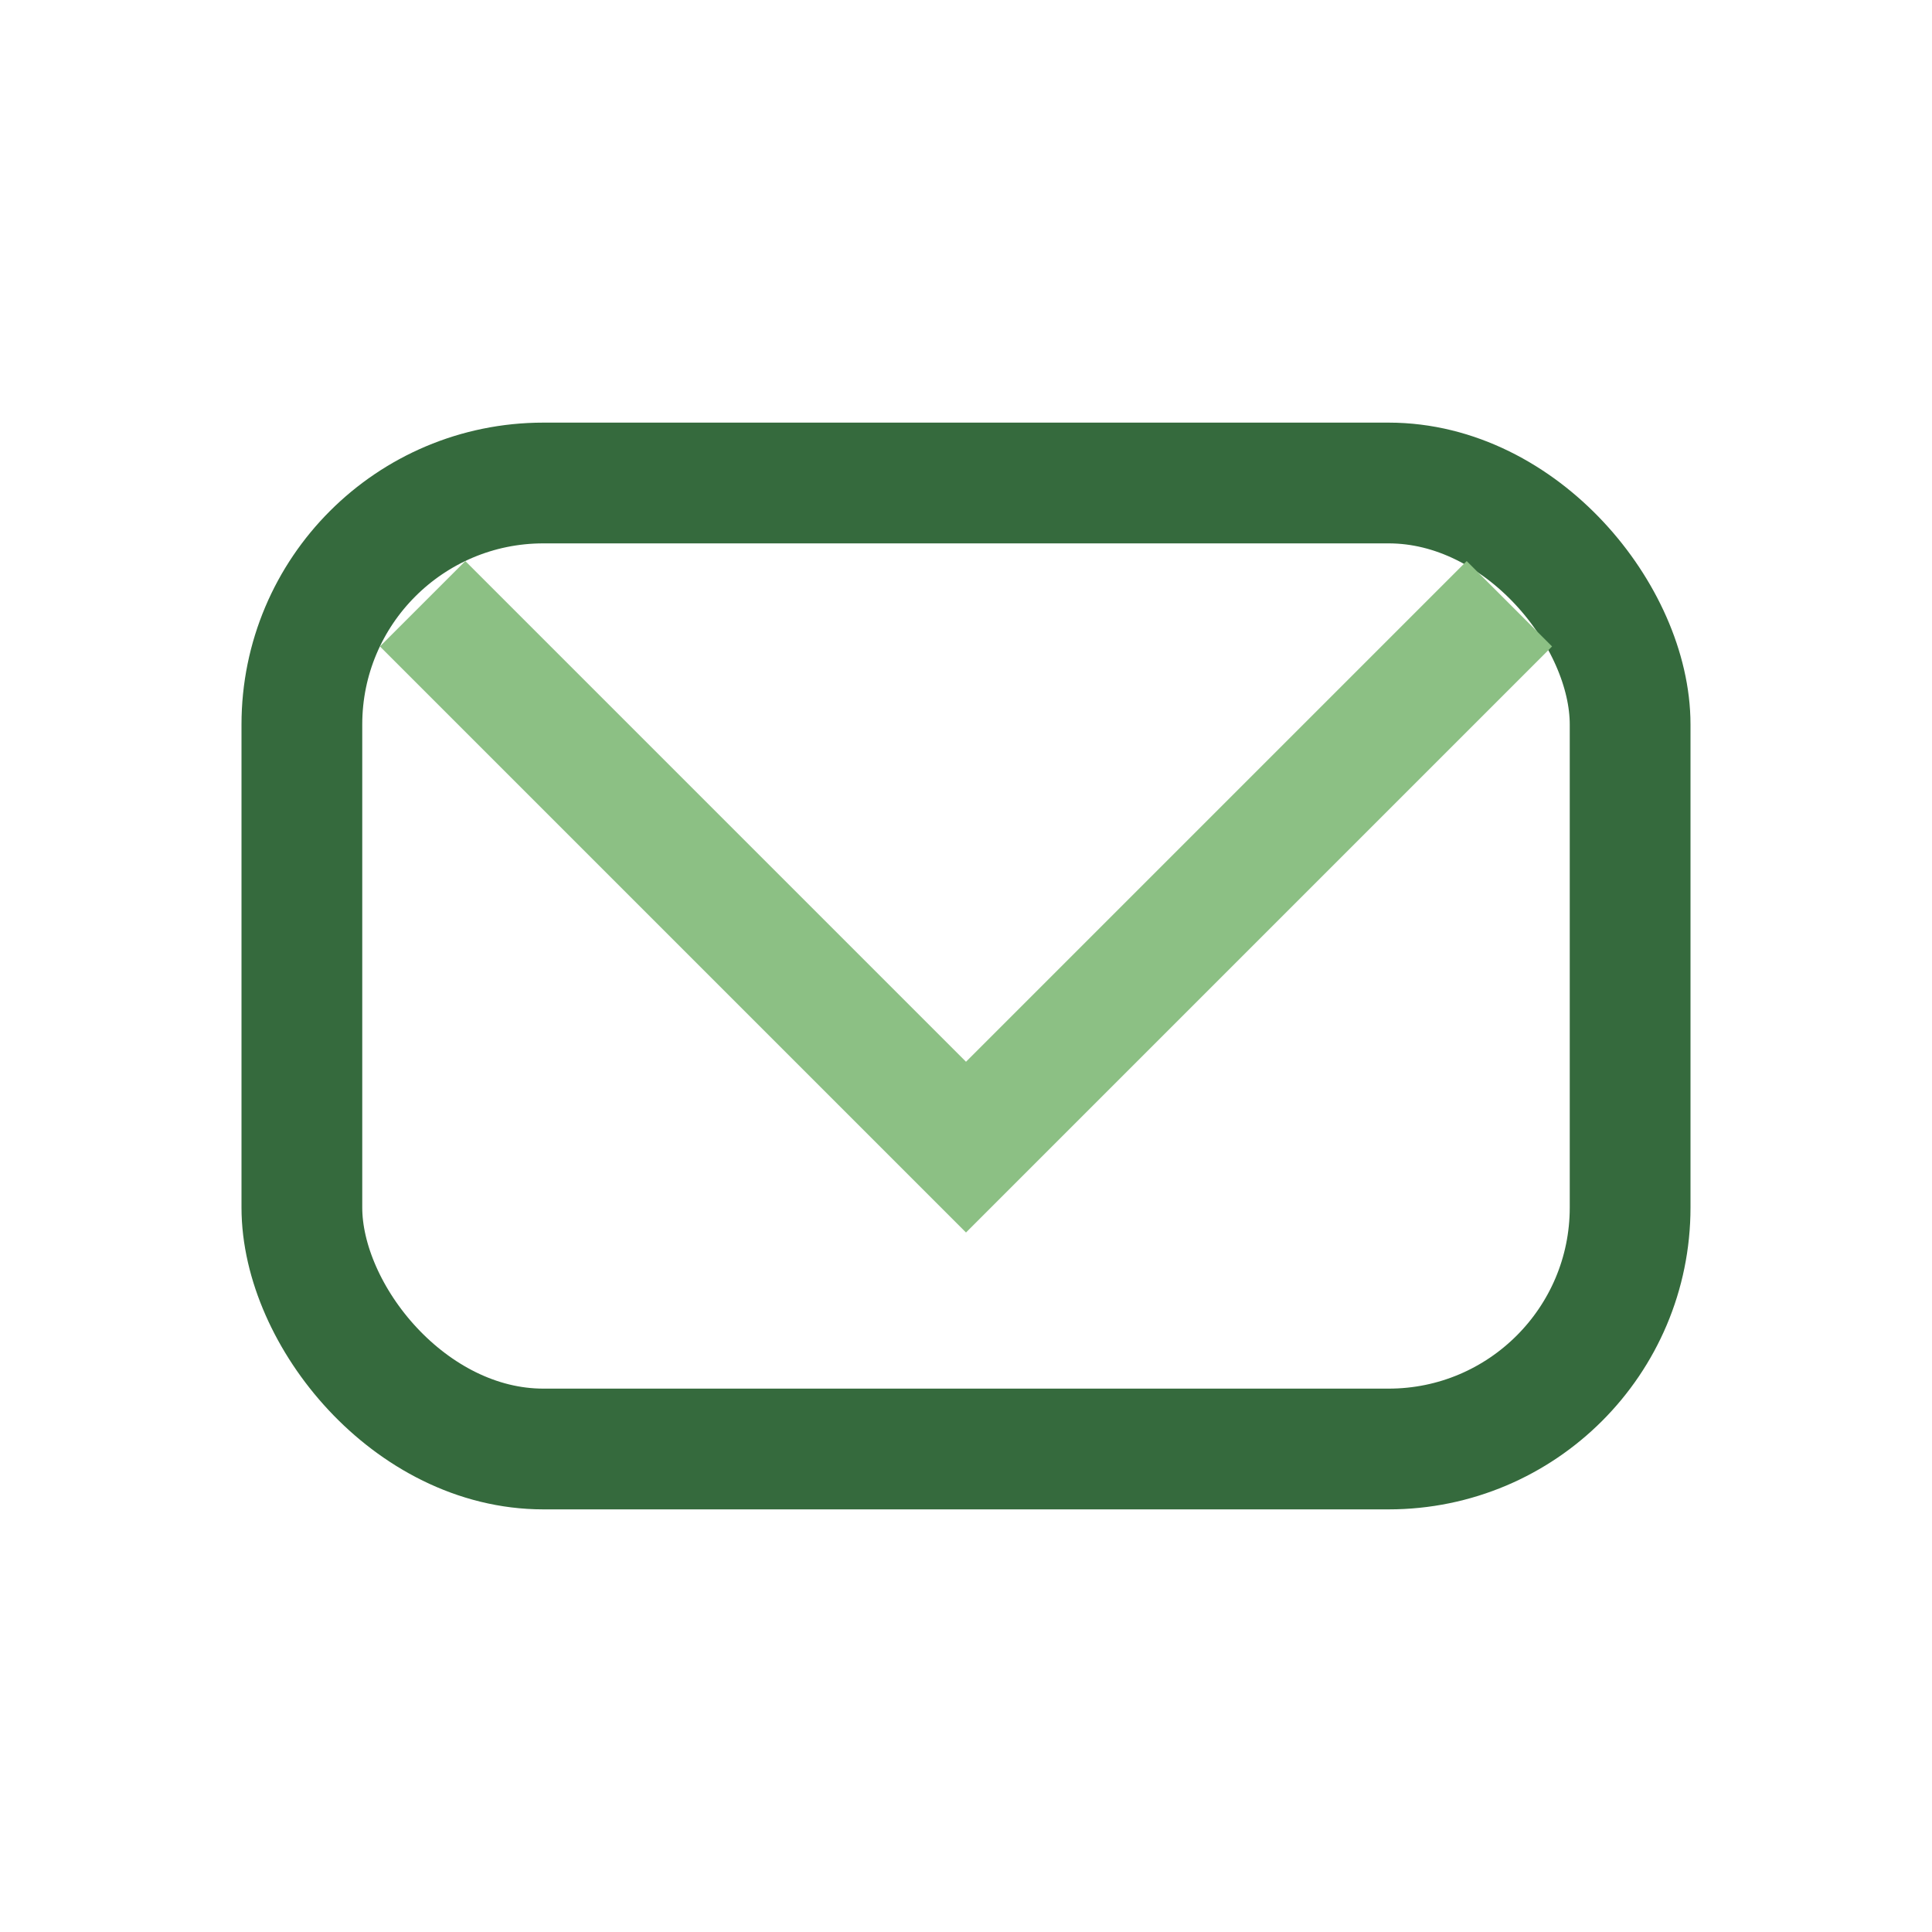
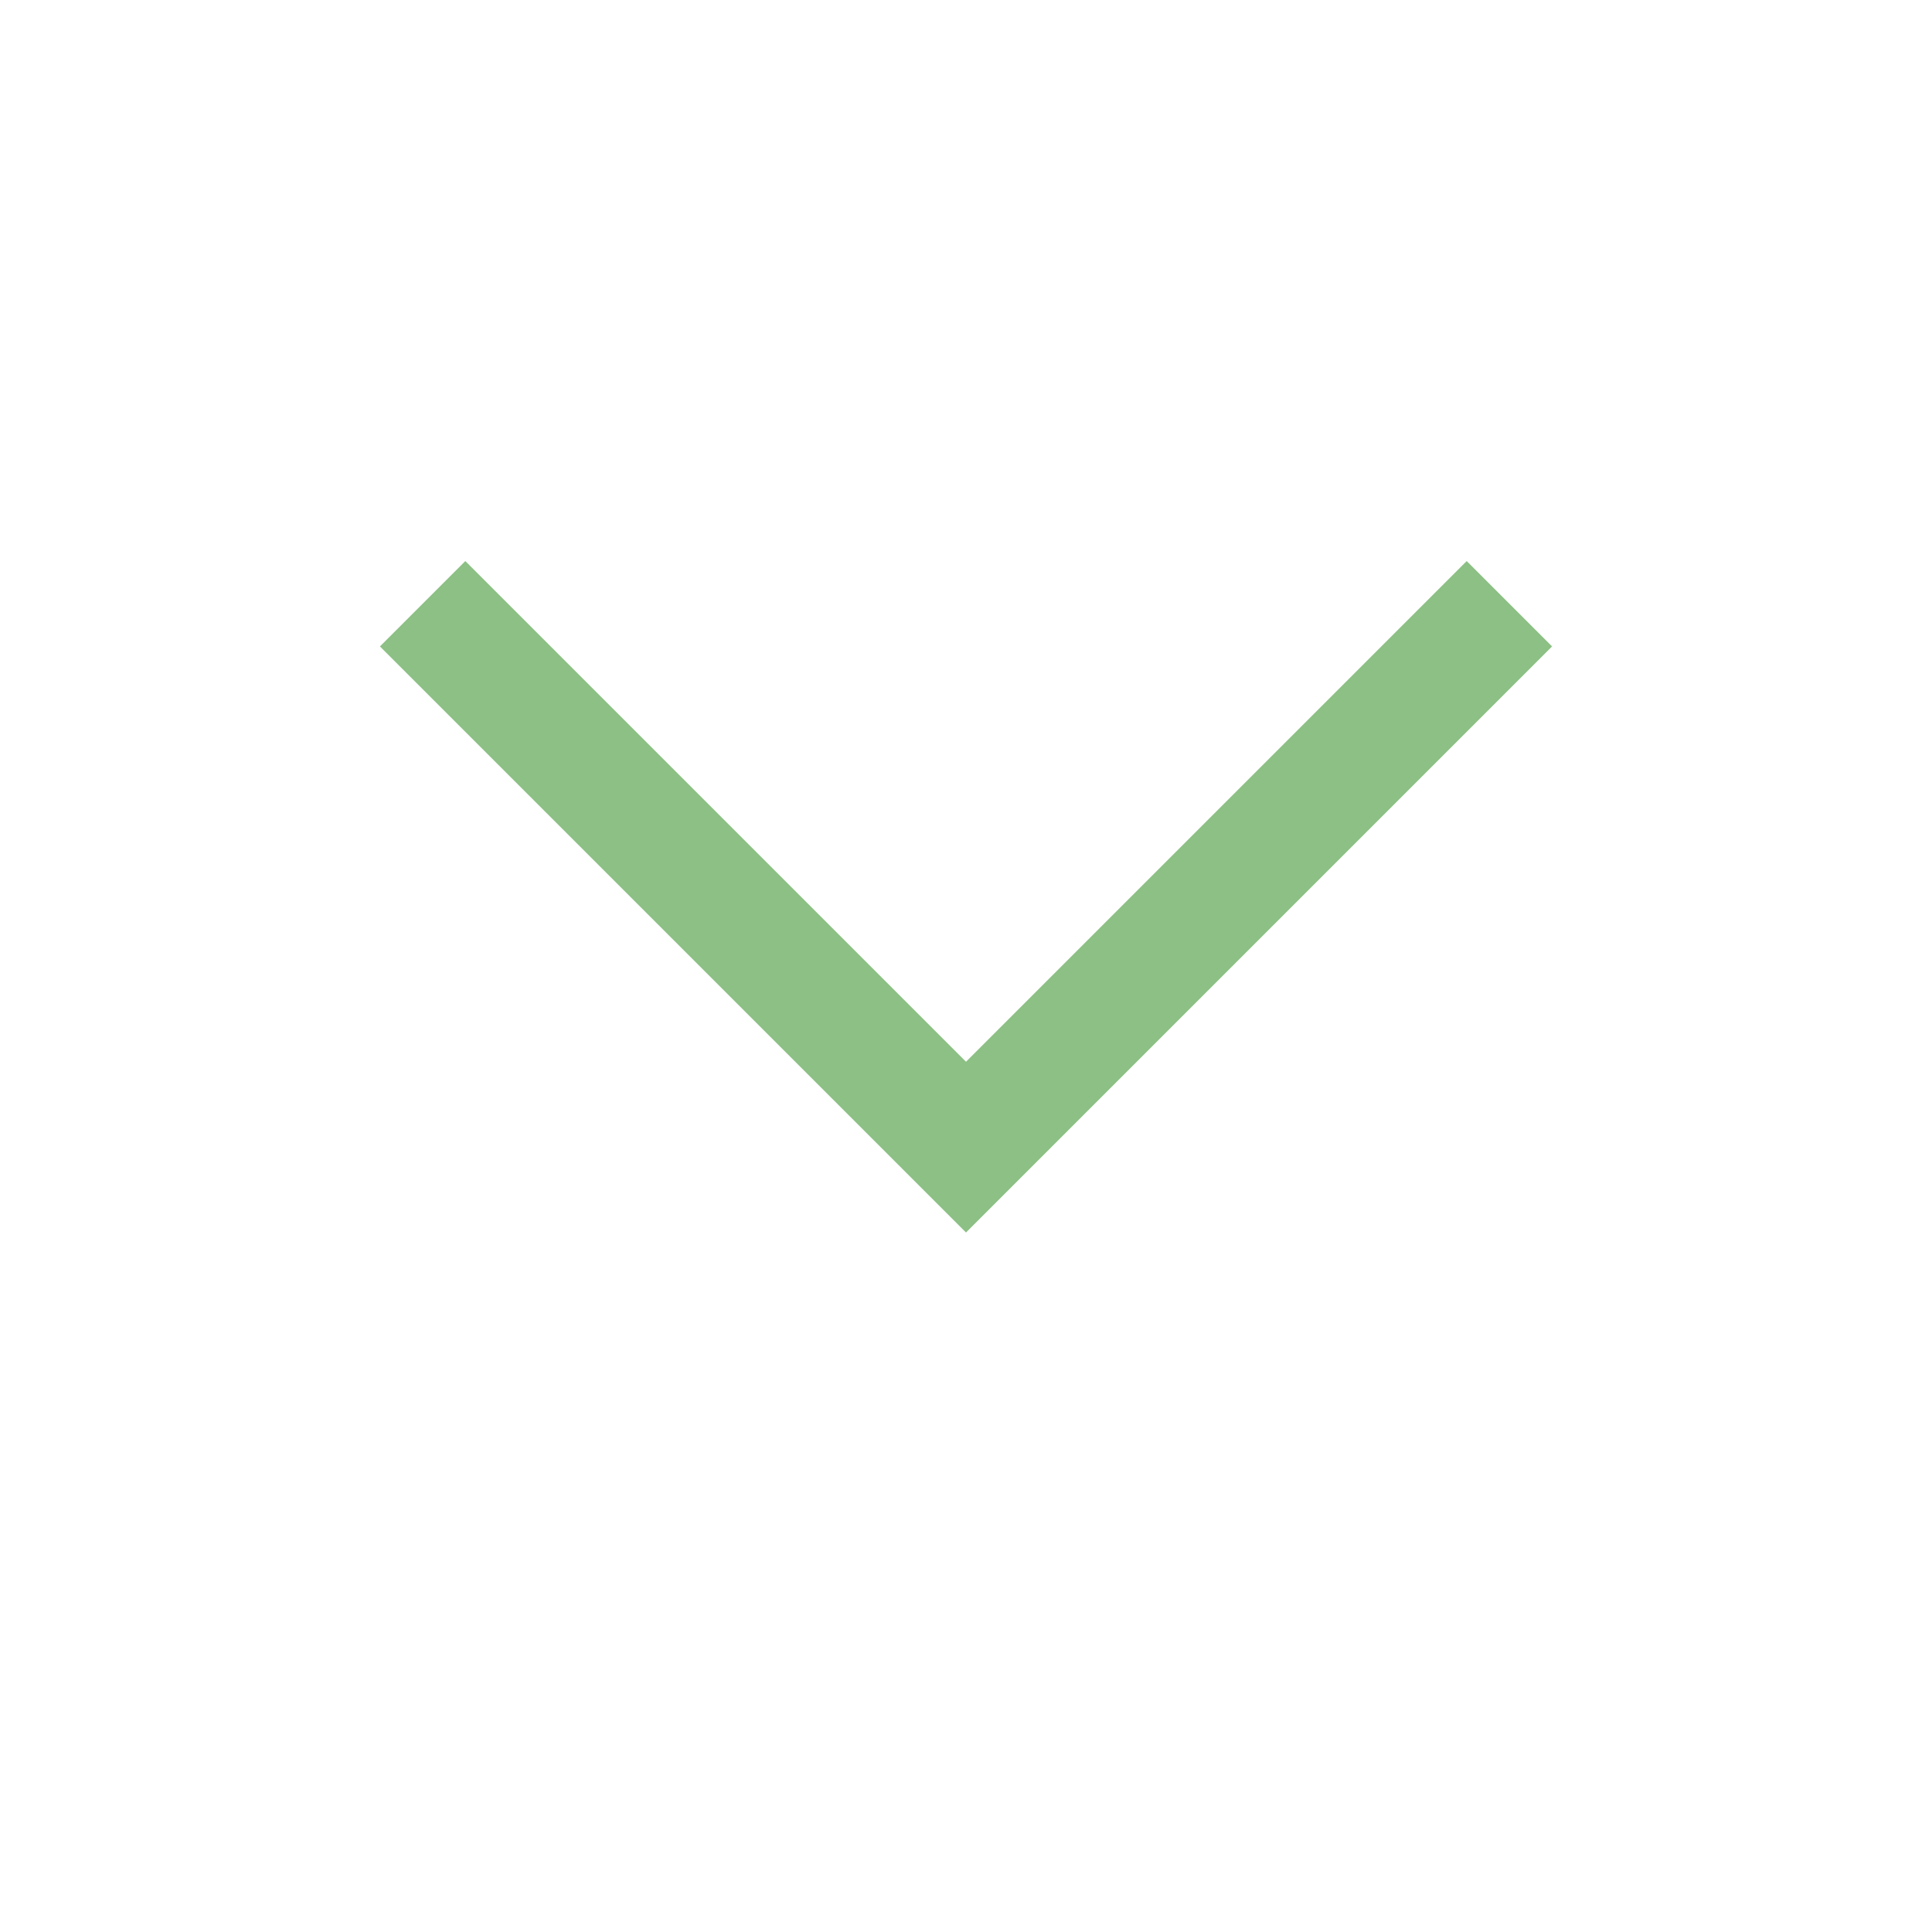
<svg xmlns="http://www.w3.org/2000/svg" width="32" height="32" viewBox="0 0 32 32">
-   <rect fill="none" stroke="#356A3D" stroke-width="2" x="5" y="8" width="22" height="16" rx="4" />
  <path fill="none" stroke="#8CC084" stroke-width="2" d="M7 10l9 9 9-9" />
</svg>